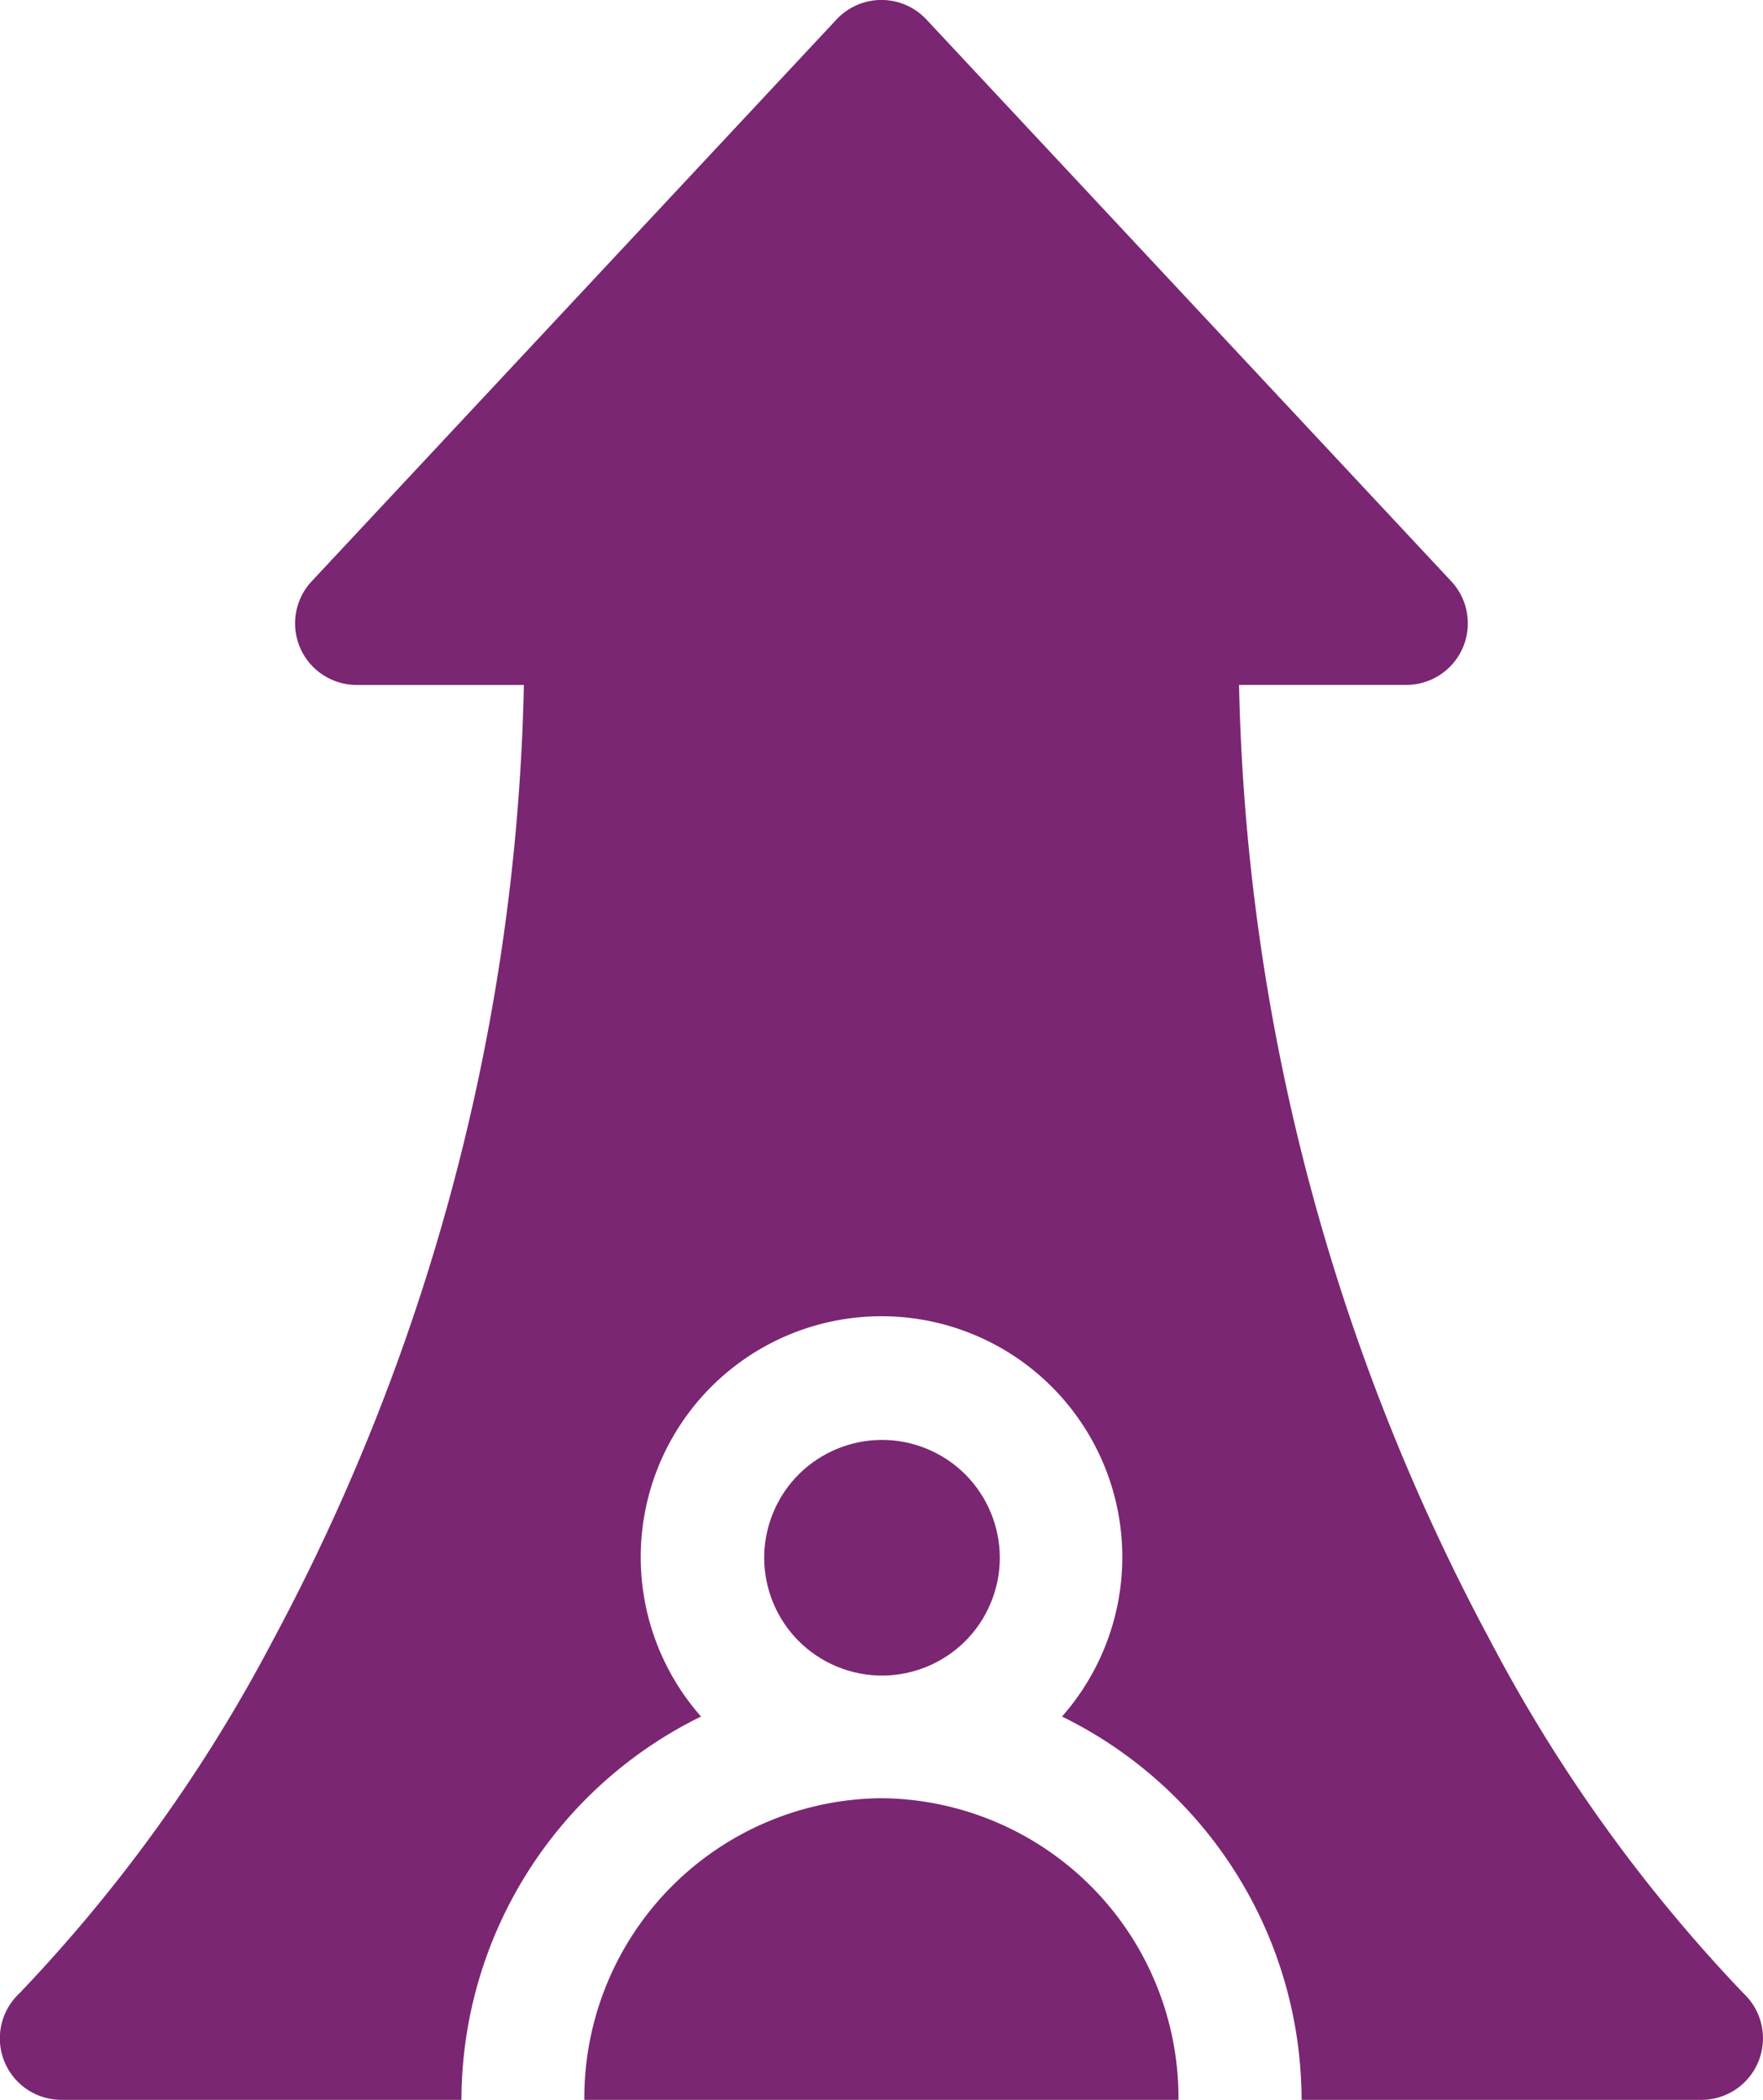
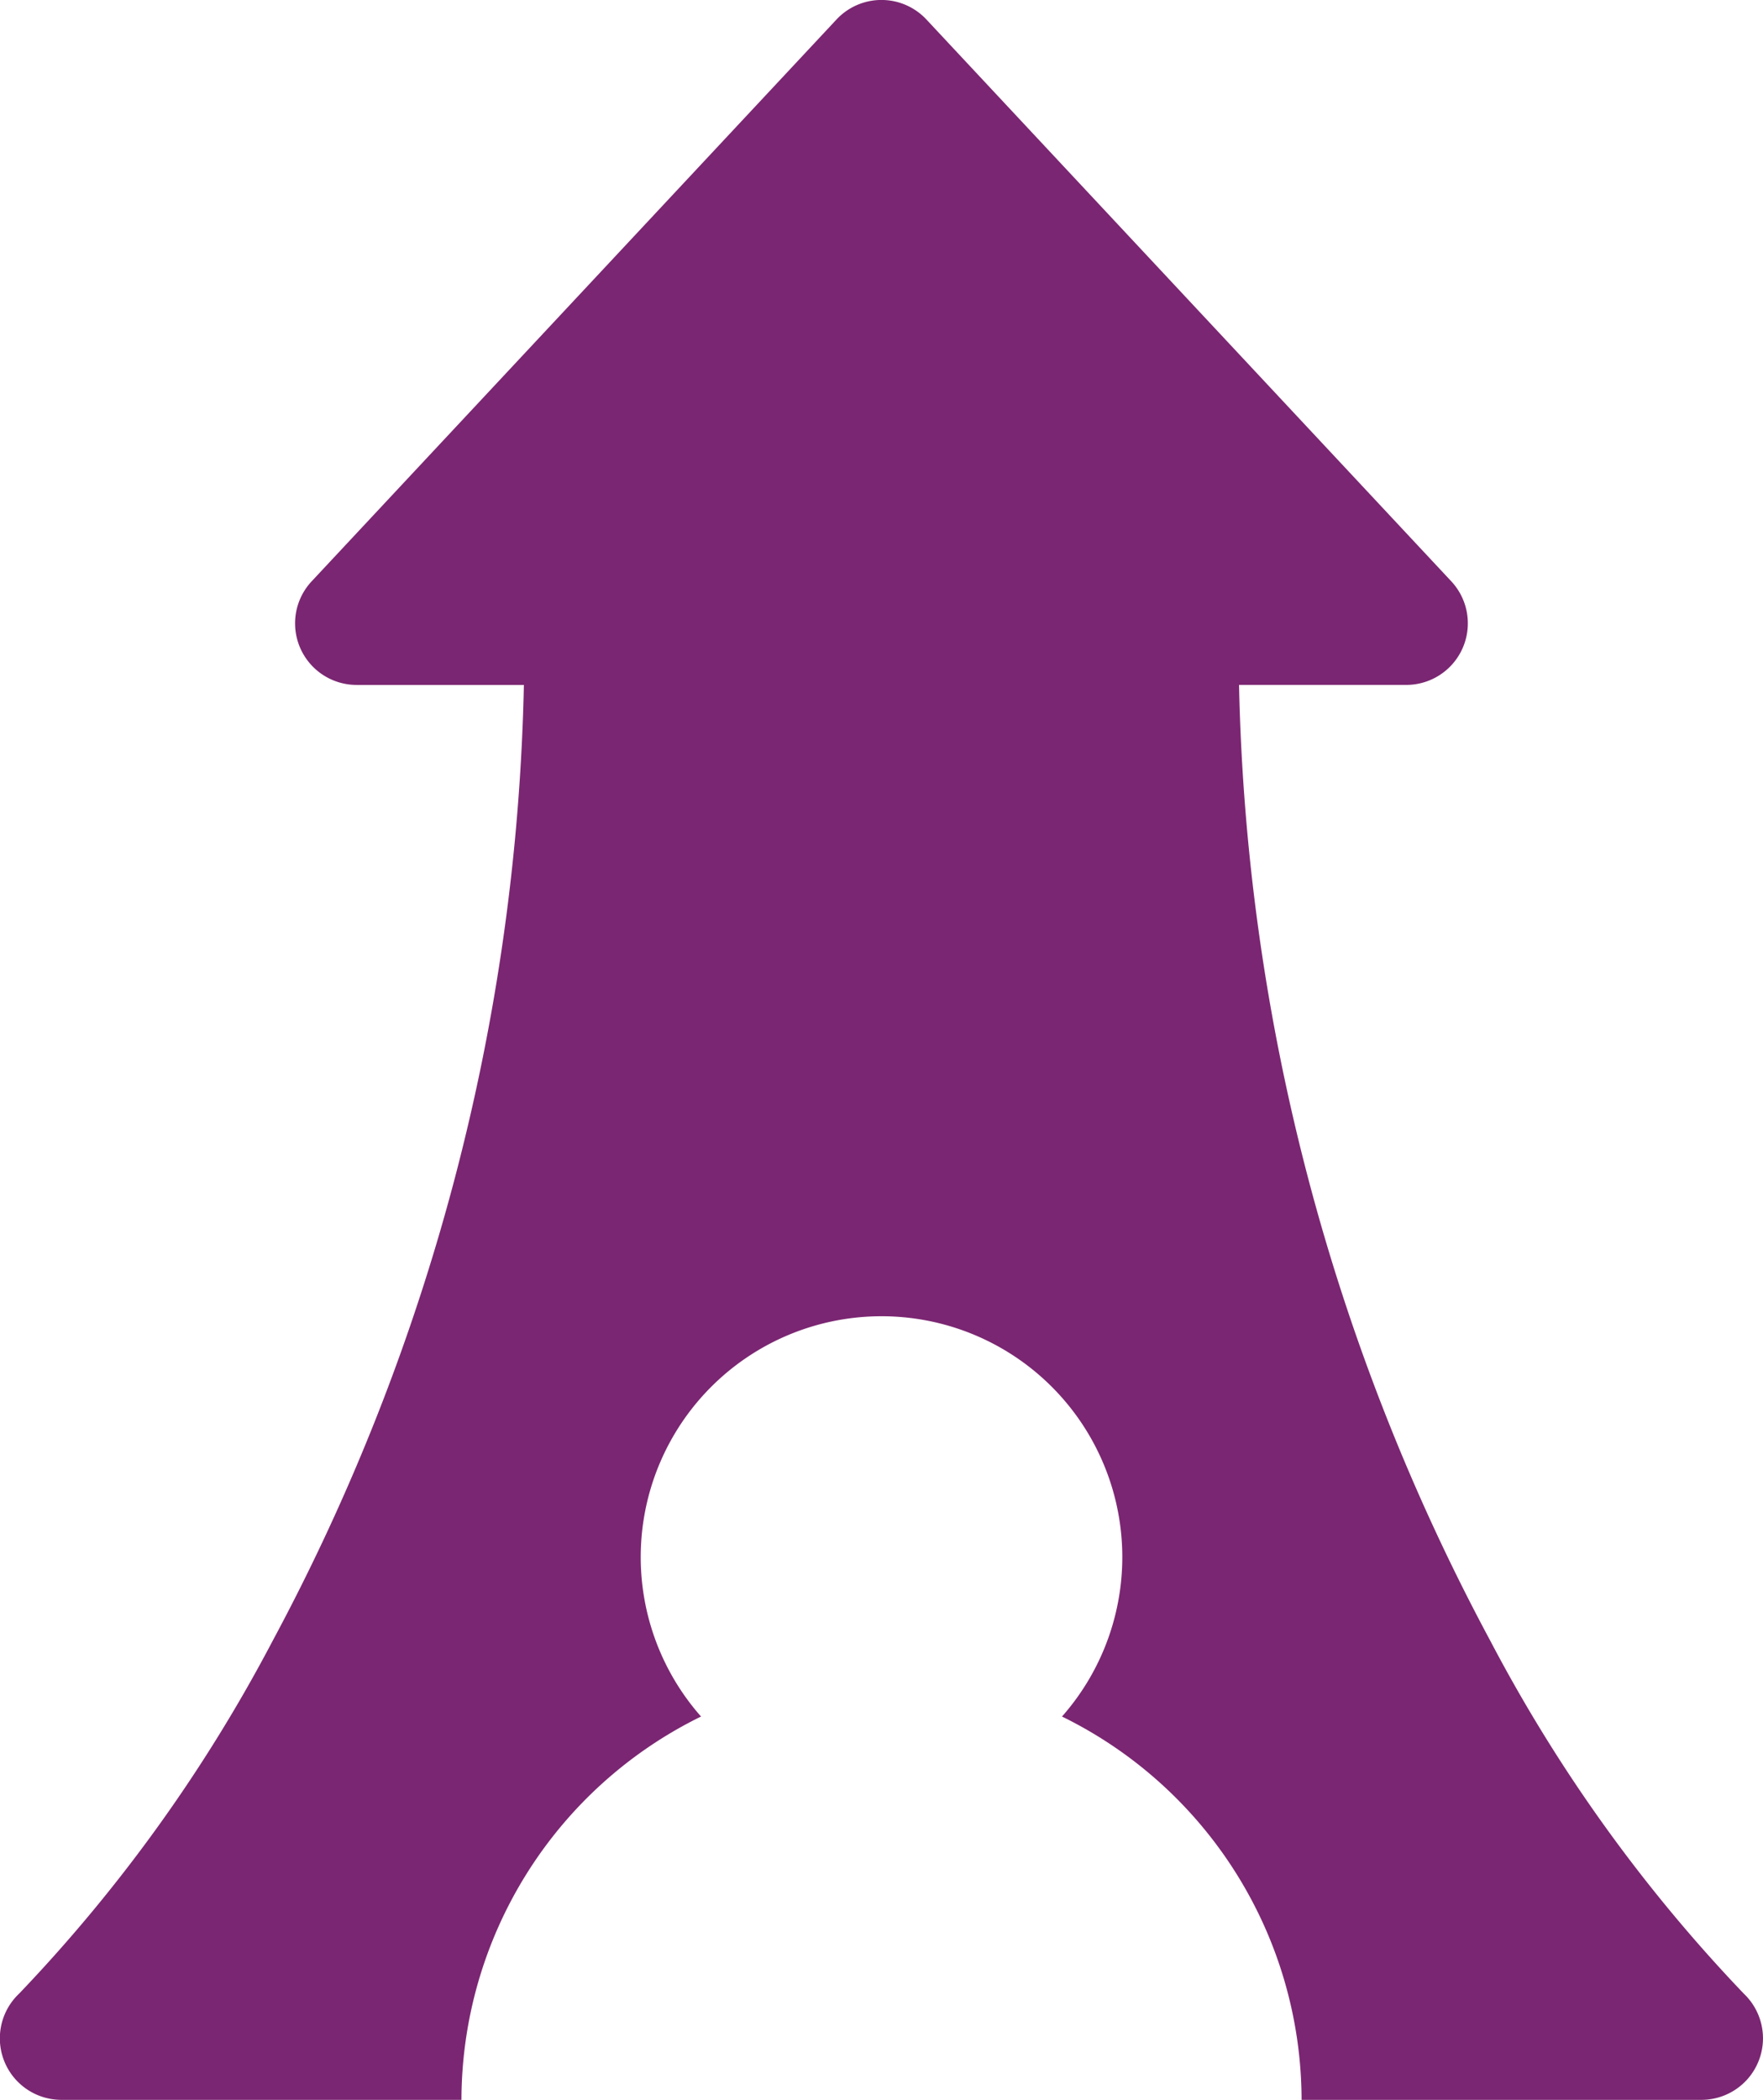
<svg xmlns="http://www.w3.org/2000/svg" id="growth_9477432" width="64.667" height="77" viewBox="0 0 64.667 77">
-   <path id="Path_6596" data-name="Path 6596" d="M194.447,438.453a10.992,10.992,0,0,0-10.9,11.061h21.793A10.992,10.992,0,0,0,194.447,438.453Z" transform="translate(-162.113 -372.514)" fill="#7b2672" />
-   <ellipse id="Ellipse_226" data-name="Ellipse 226" cx="4.32" cy="4.32" rx="4.32" ry="4.32" transform="translate(26.707 59.458) rotate(-67.486)" fill="#7b2672" />
  <path id="Path_6597" data-name="Path 6597" d="M104.969,73.107a57.164,57.164,0,0,1-9.293-12.928,77.5,77.5,0,0,1-9.223-35.064h6.136a2.258,2.258,0,0,0,1.648-3.8L74.987.716a2.256,2.256,0,0,0-3.3,0l-19.25,20.6a2.258,2.258,0,0,0,1.648,3.8h6.136A77.5,77.5,0,0,1,51,60.179,57.168,57.168,0,0,1,41.711,73.1a2.256,2.256,0,0,0,1.55,3.9h14.67a15.687,15.687,0,0,1,8.788-14.056,8.832,8.832,0,1,1,13.24,0A15.688,15.688,0,0,1,88.747,77h14.67a2.257,2.257,0,0,0,1.552-3.893Z" transform="translate(-41.005 0)" fill="#7b2672" />
</svg>